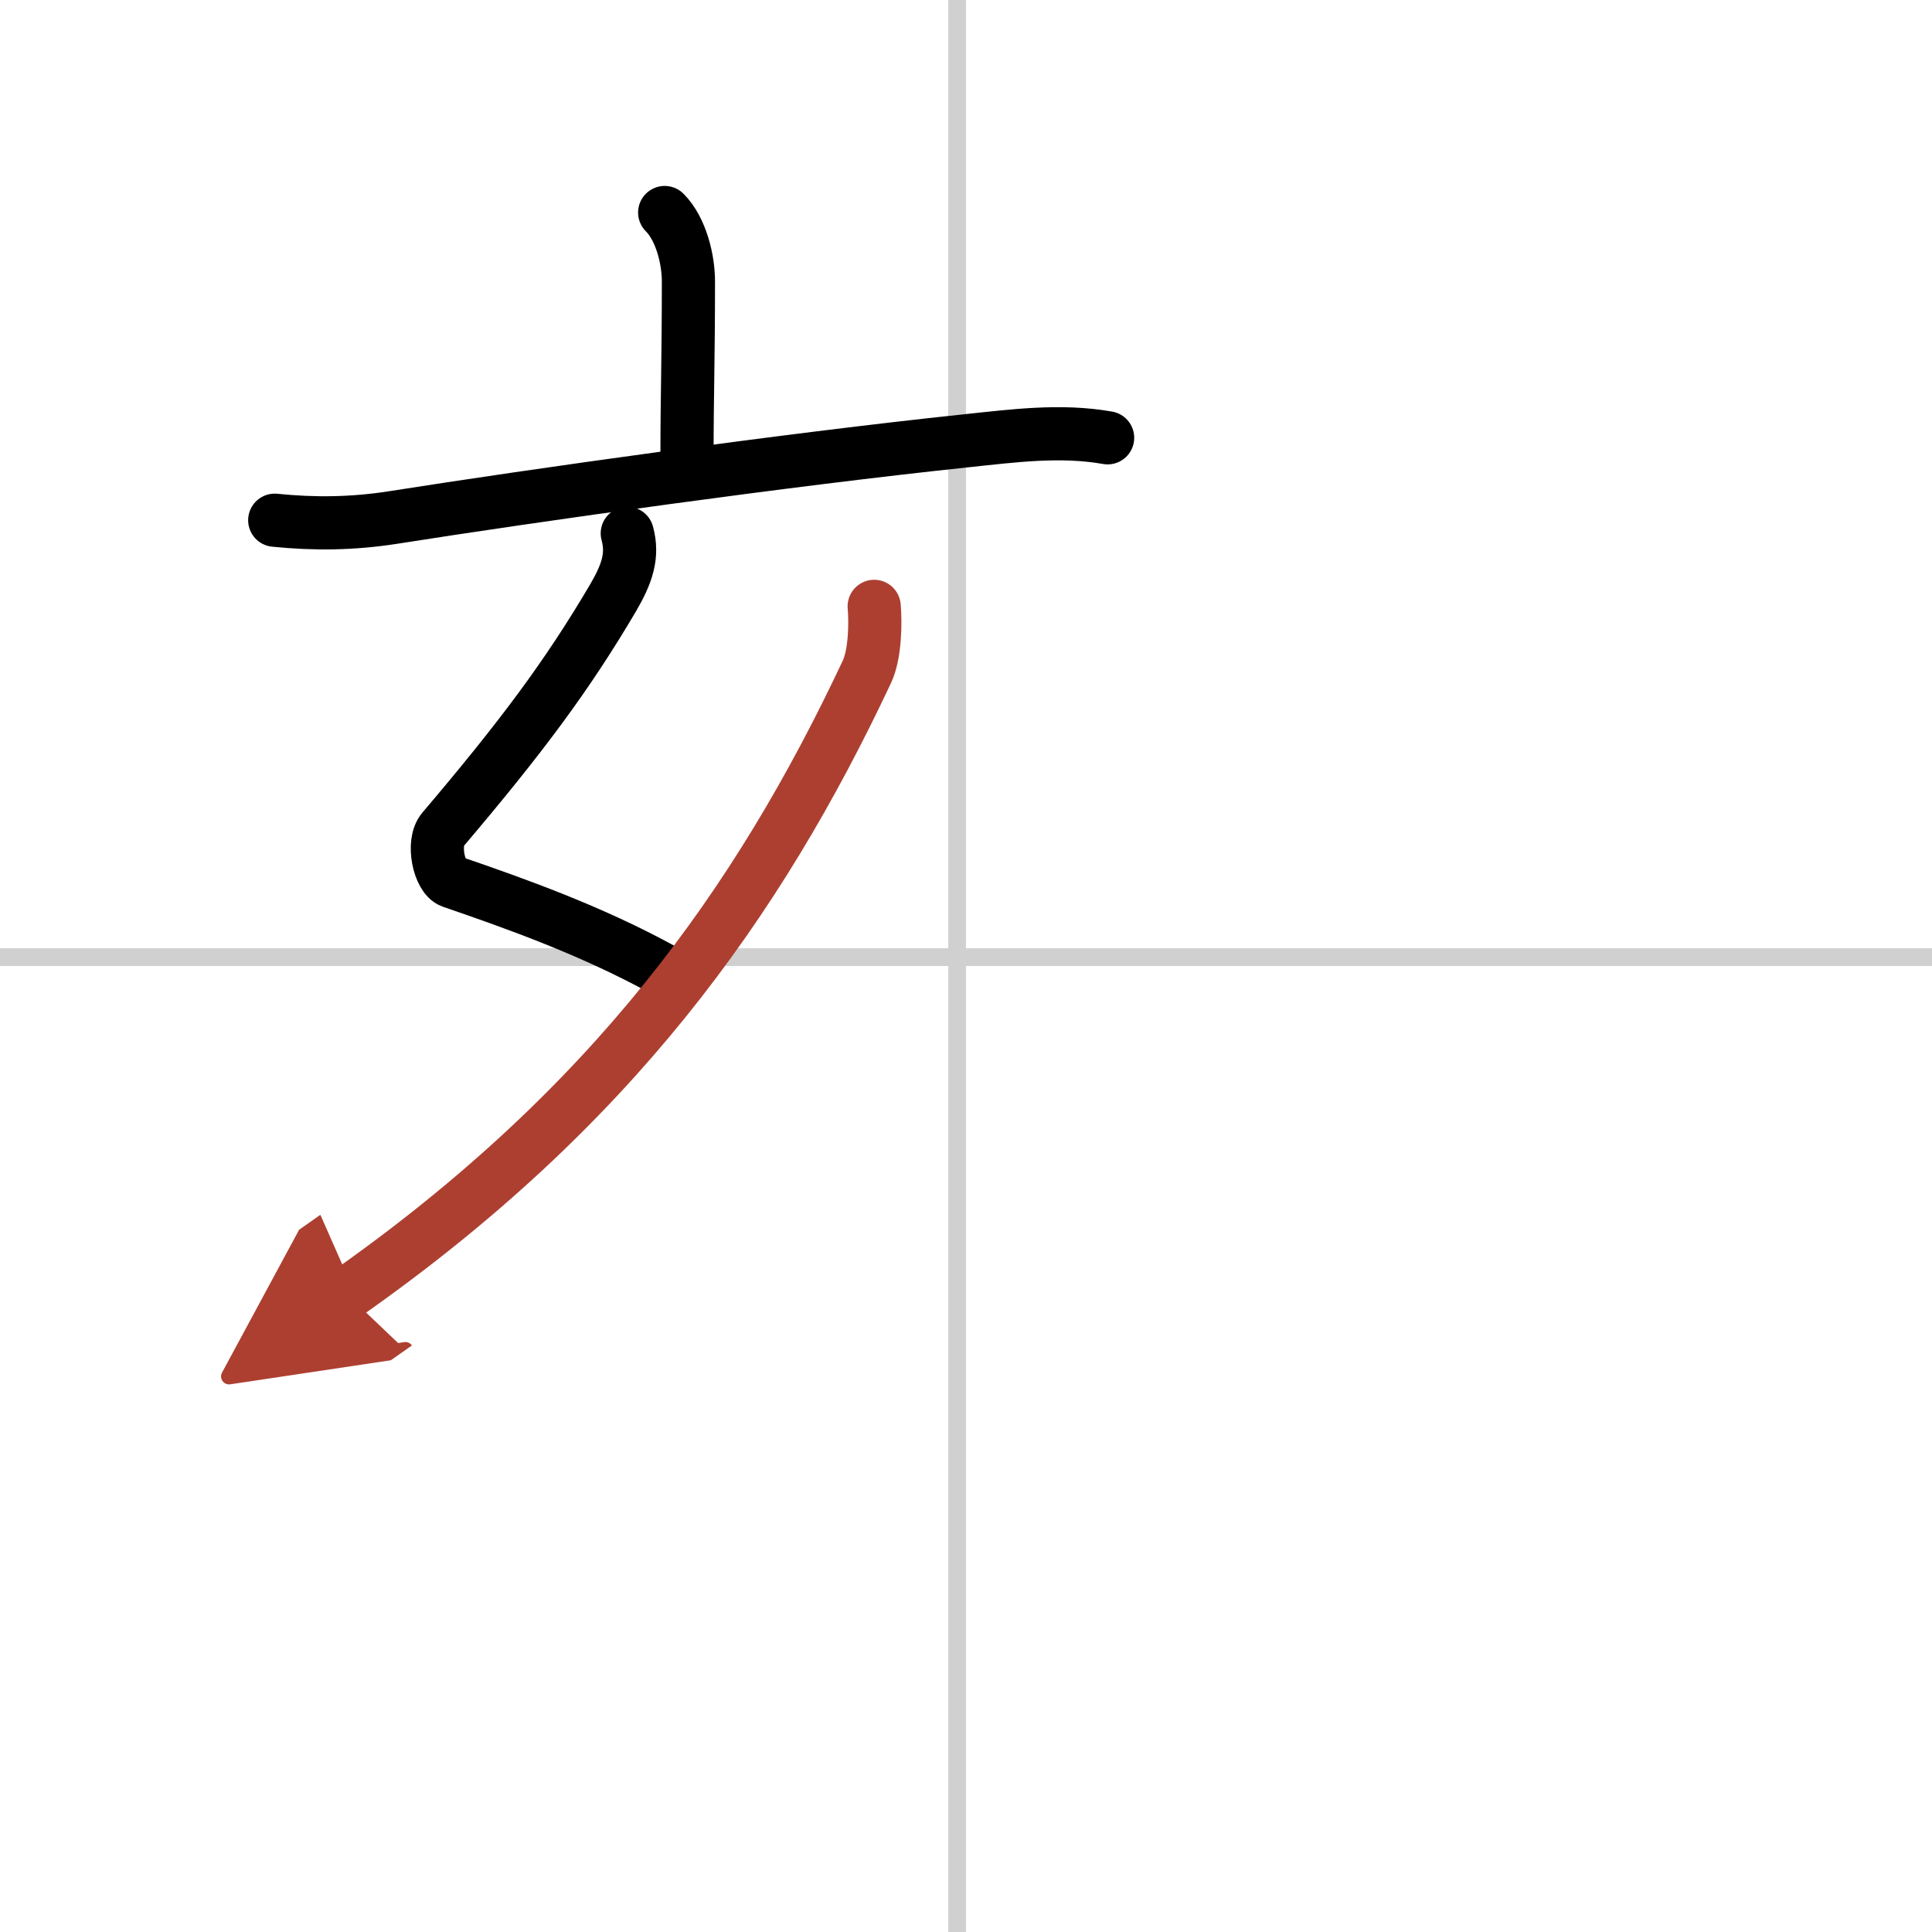
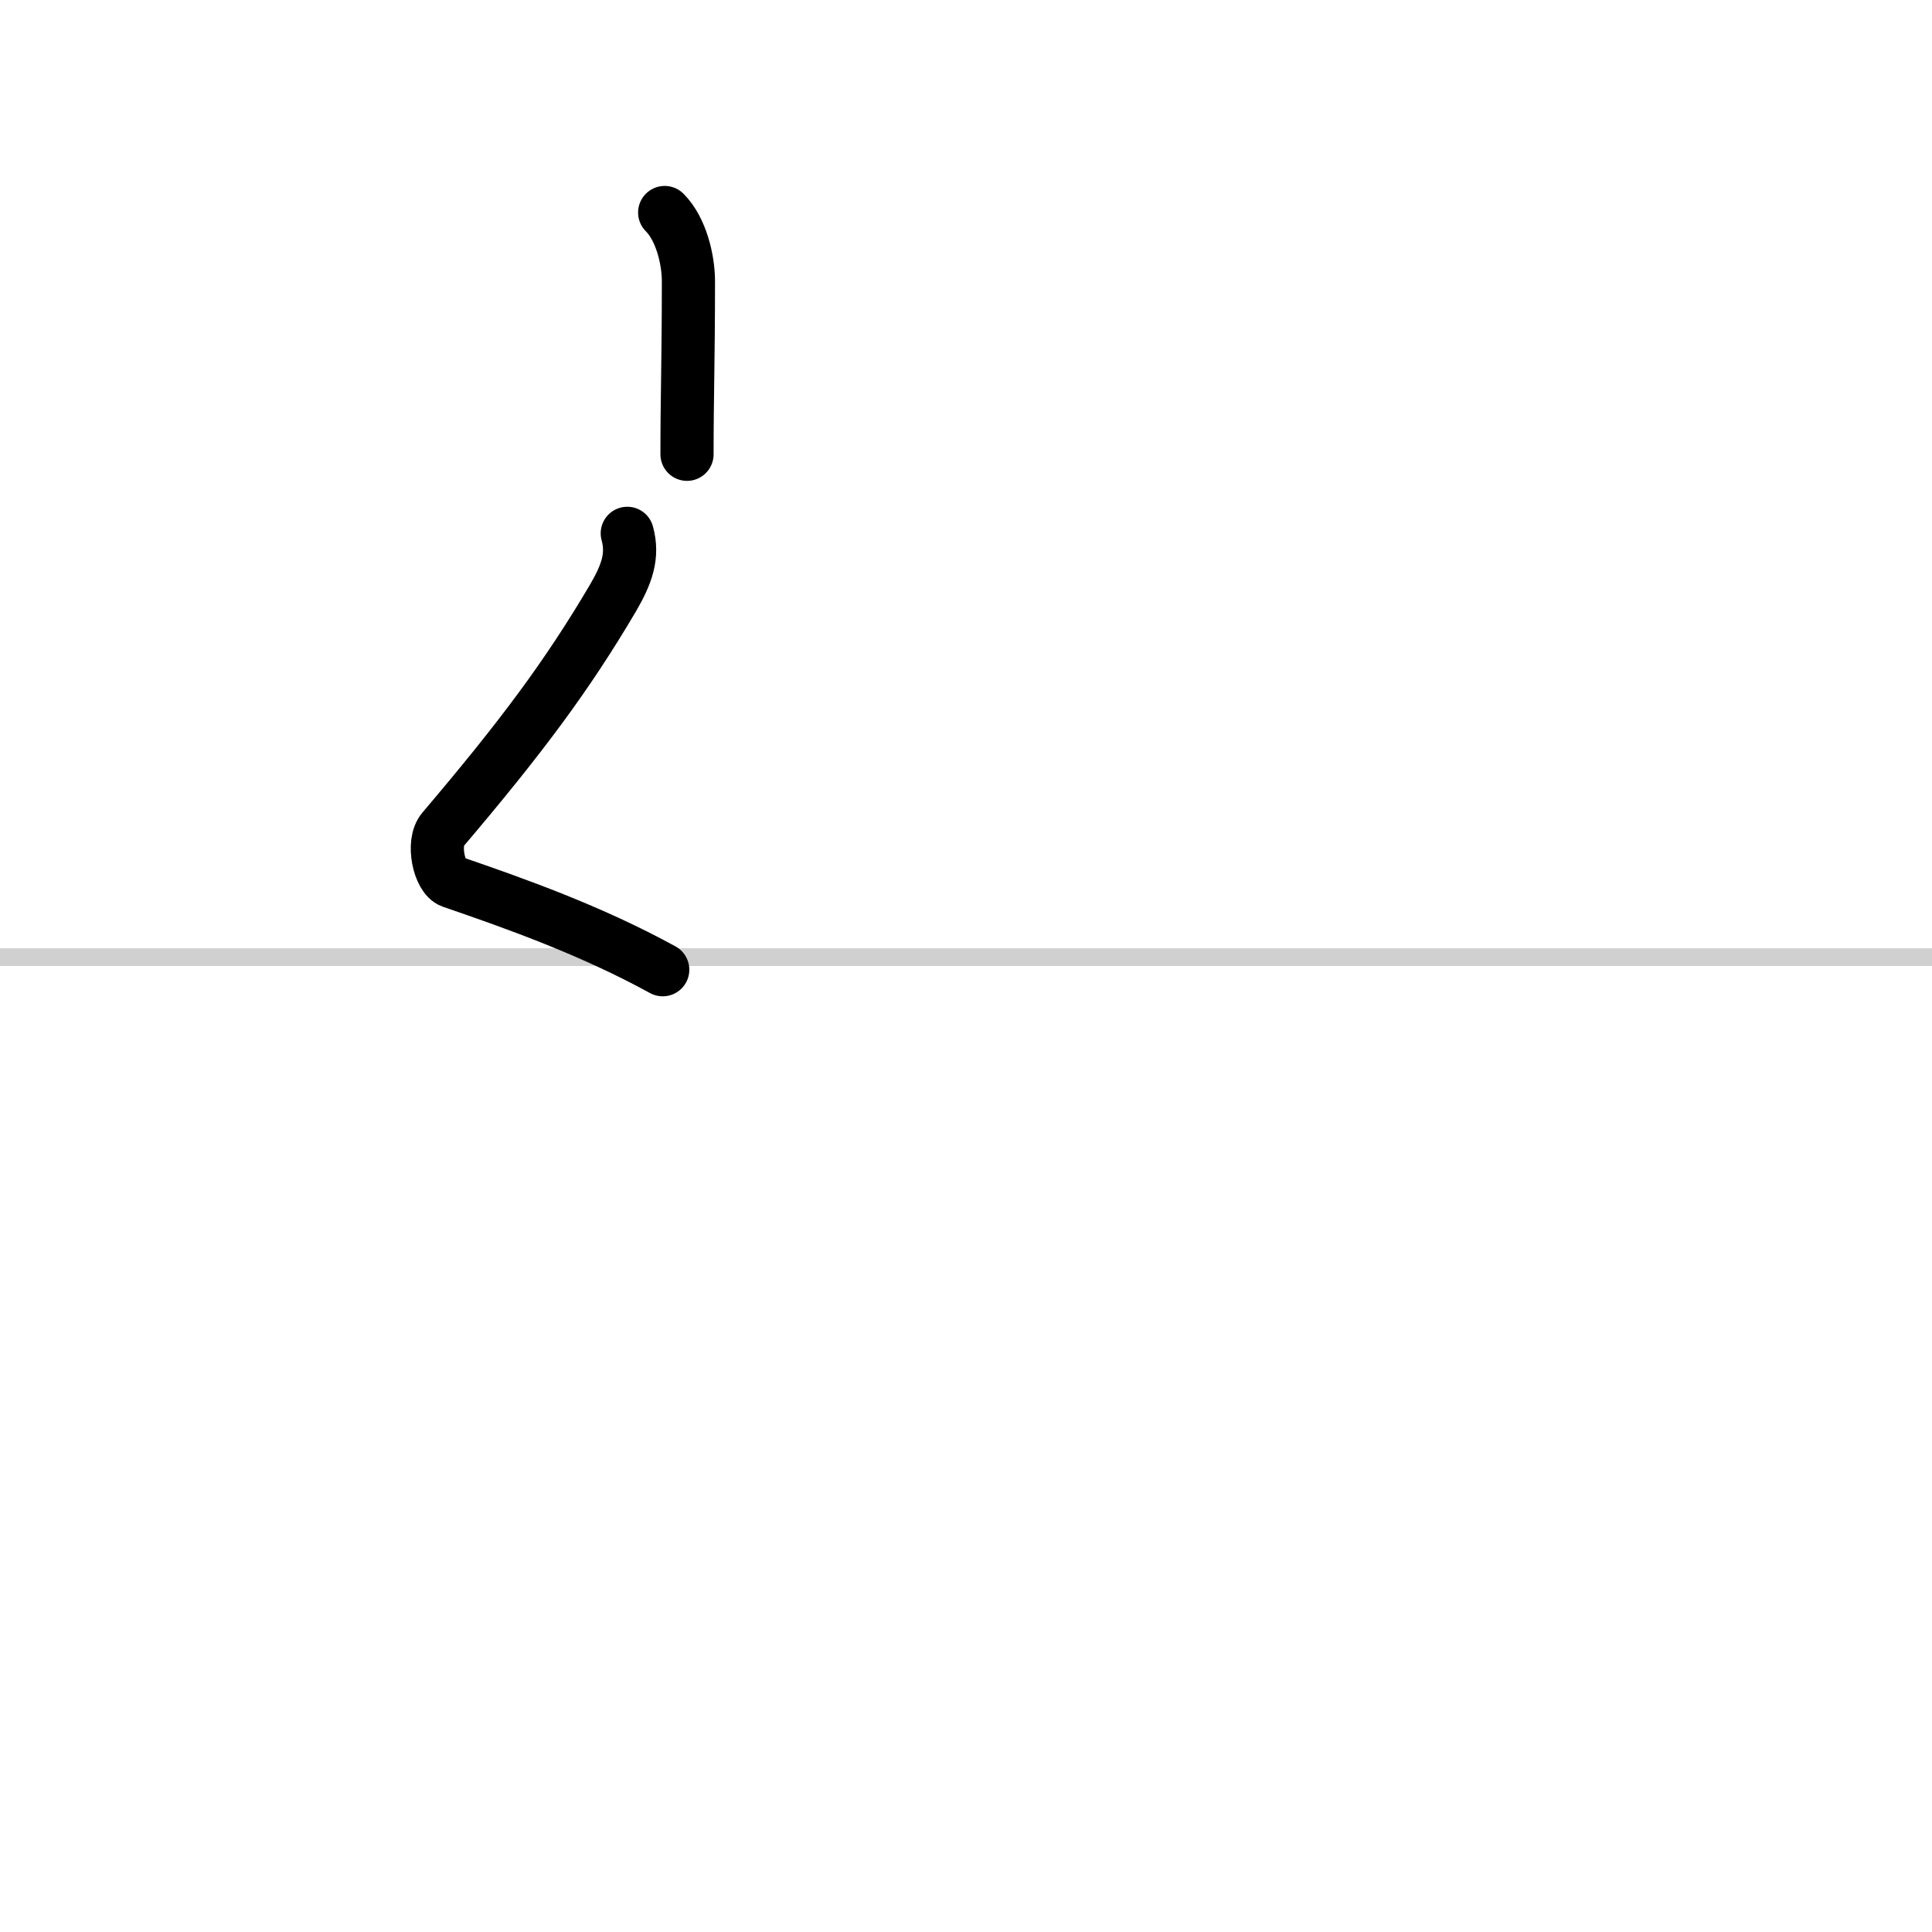
<svg xmlns="http://www.w3.org/2000/svg" width="400" height="400" viewBox="0 0 109 109">
  <defs>
    <marker id="a" markerWidth="4" orient="auto" refX="1" refY="5" viewBox="0 0 10 10">
      <polyline points="0 0 10 5 0 10 1 5" fill="#ad3f31" stroke="#ad3f31" />
    </marker>
  </defs>
  <g fill="none" stroke="#000" stroke-linecap="round" stroke-linejoin="round" stroke-width="3">
    <rect width="100%" height="100%" fill="#fff" stroke="#fff" />
-     <line x1="54" x2="54" y2="109" stroke="#d0d0d0" stroke-width="1" />
    <line x2="109" y1="54" y2="54" stroke="#d0d0d0" stroke-width="1" />
    <path d="m37.5 11.99c0.94 0.94 1.34 2.68 1.34 3.88 0 4.41-0.08 6.49-0.08 9.76" />
-     <path d="m15.5 29.35c2.24 0.23 4.41 0.2 6.66-0.15 8.06-1.27 22.19-3.26 32.34-4.33 2.65-0.28 5.34-0.64 7.99-0.17" />
    <path d="m35.39 30.09c0.35 1.27-0.03 2.31-0.79 3.62-2.6 4.42-5.22 7.92-9.62 13.1-0.63 0.74-0.2 2.69 0.5 2.93 3.7 1.27 7.9 2.77 11.91 4.97" />
-     <path d="M49.32,34.21c0.08,0.92,0.06,2.69-0.41,3.69C42.75,51,34.5,62.5,19.55,73" marker-end="url(#a)" stroke="#ad3f31" />
  </g>
</svg>